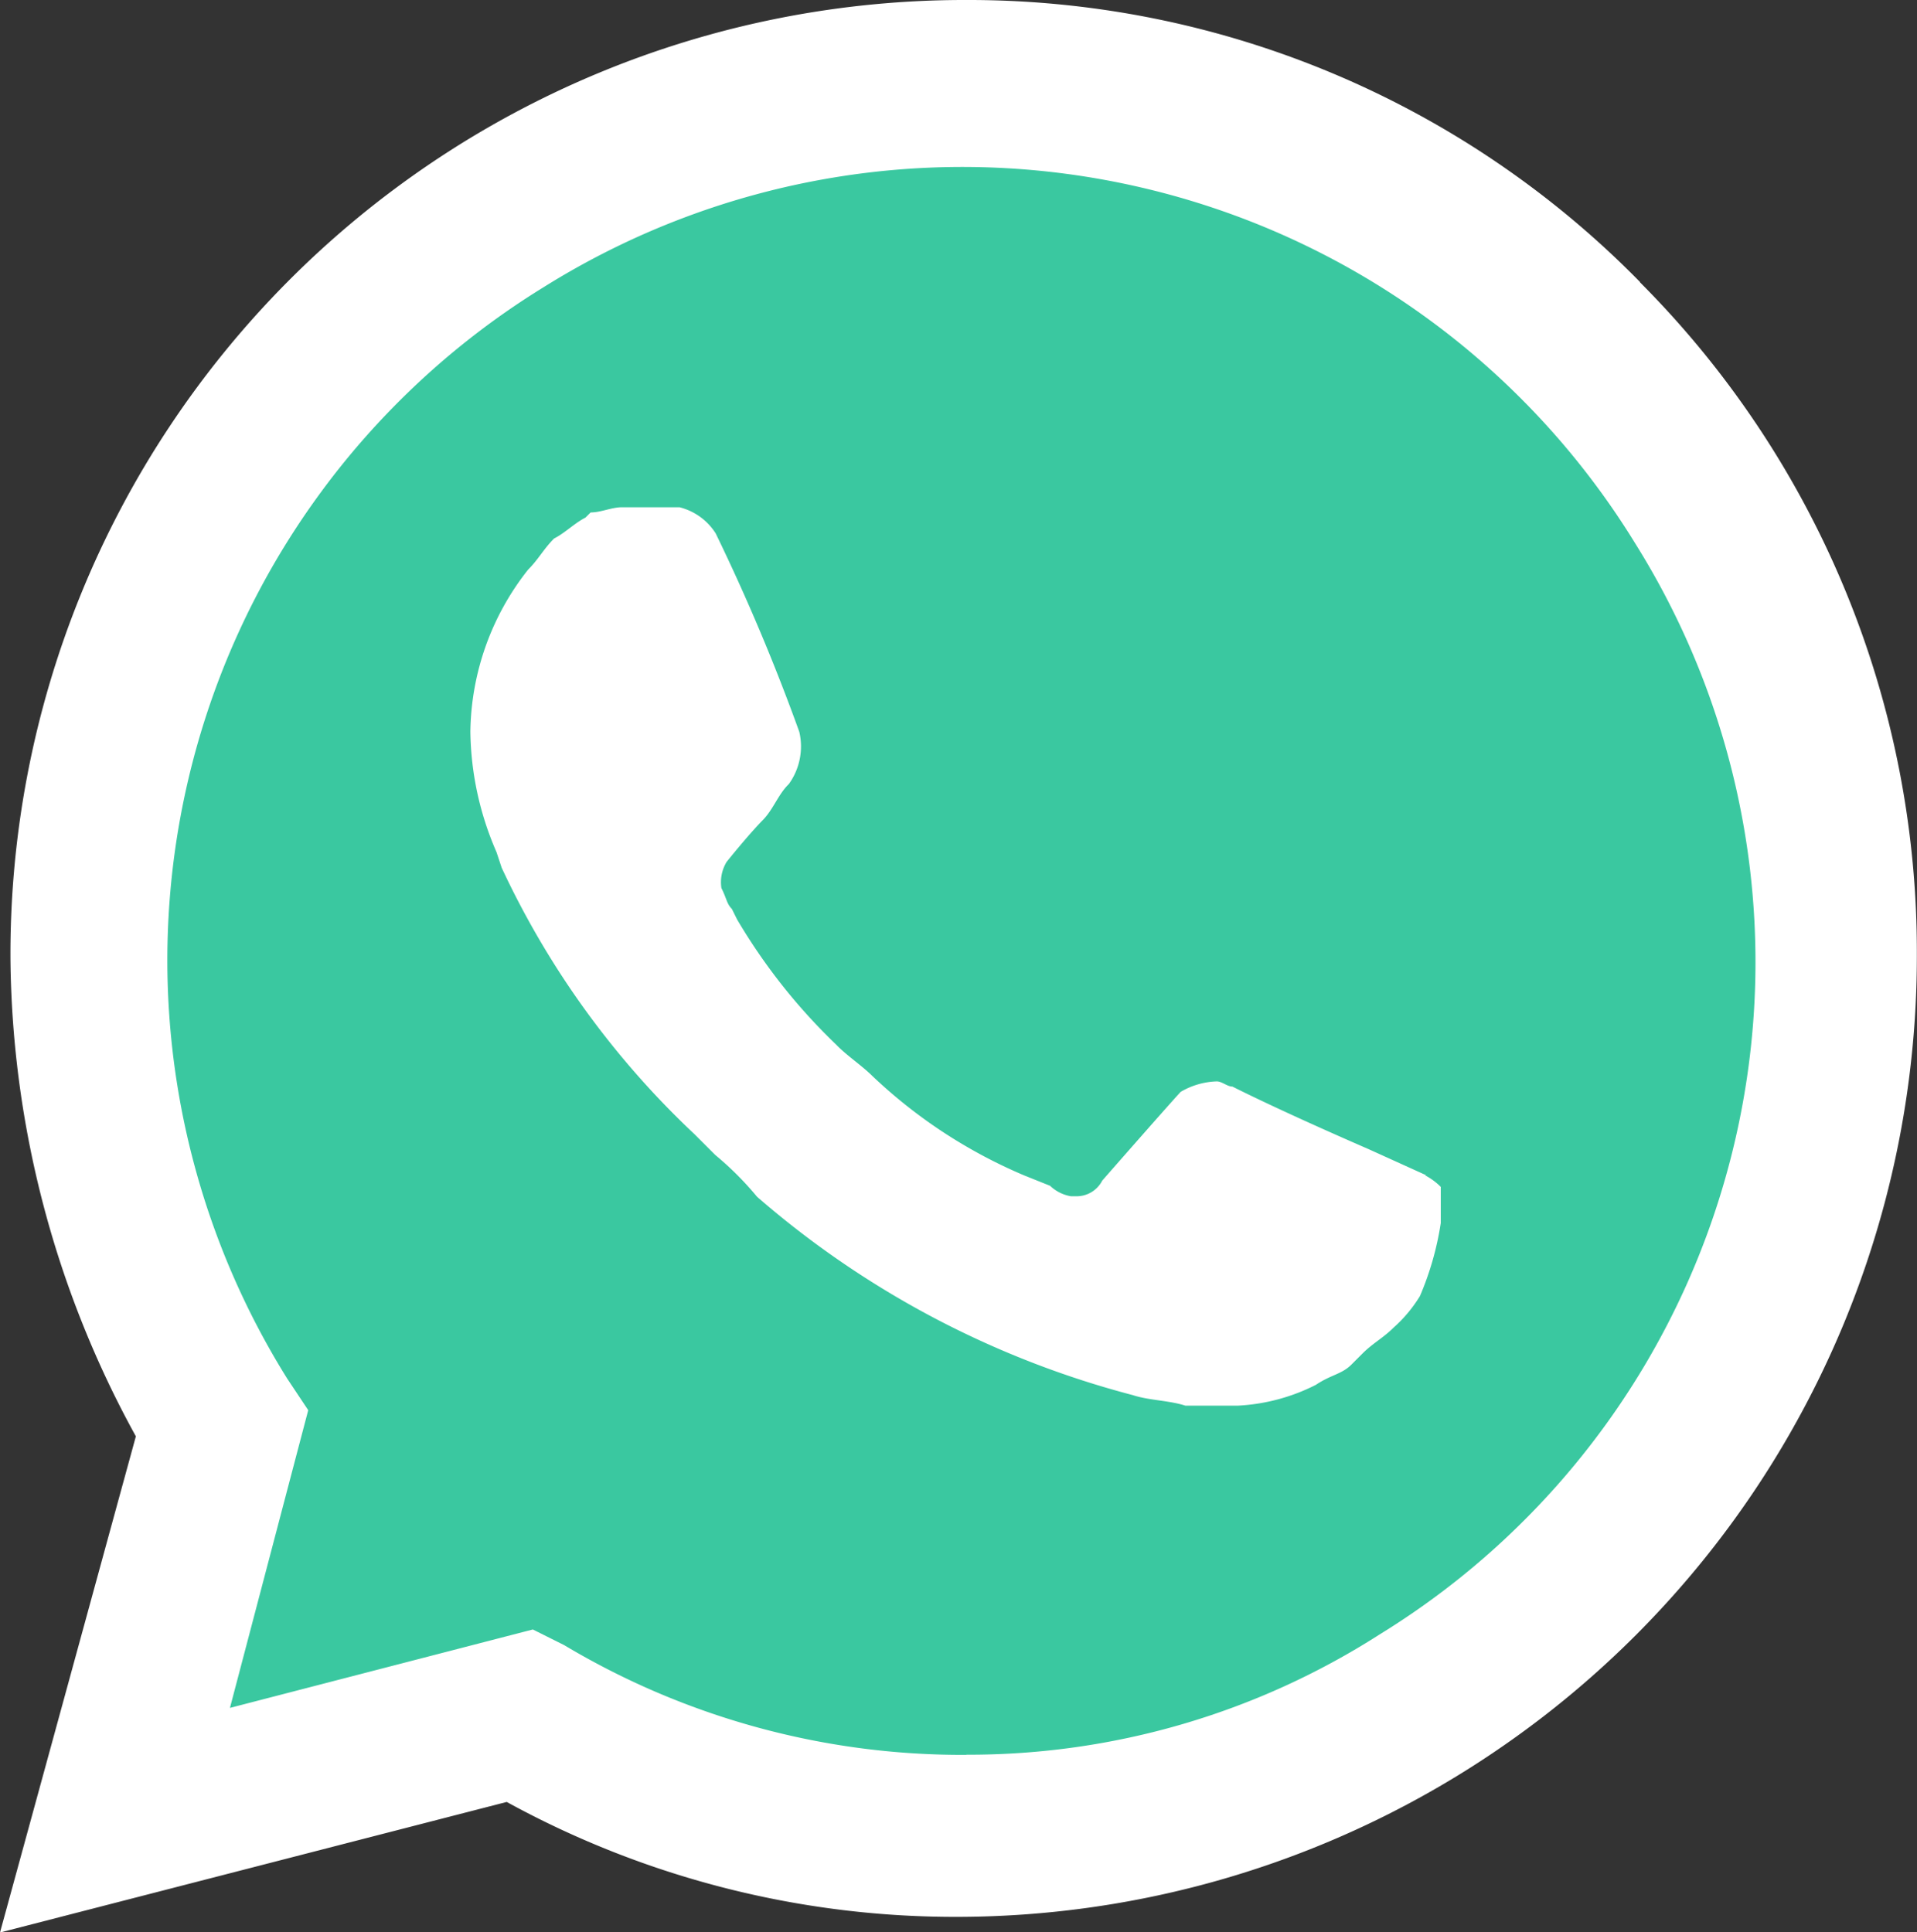
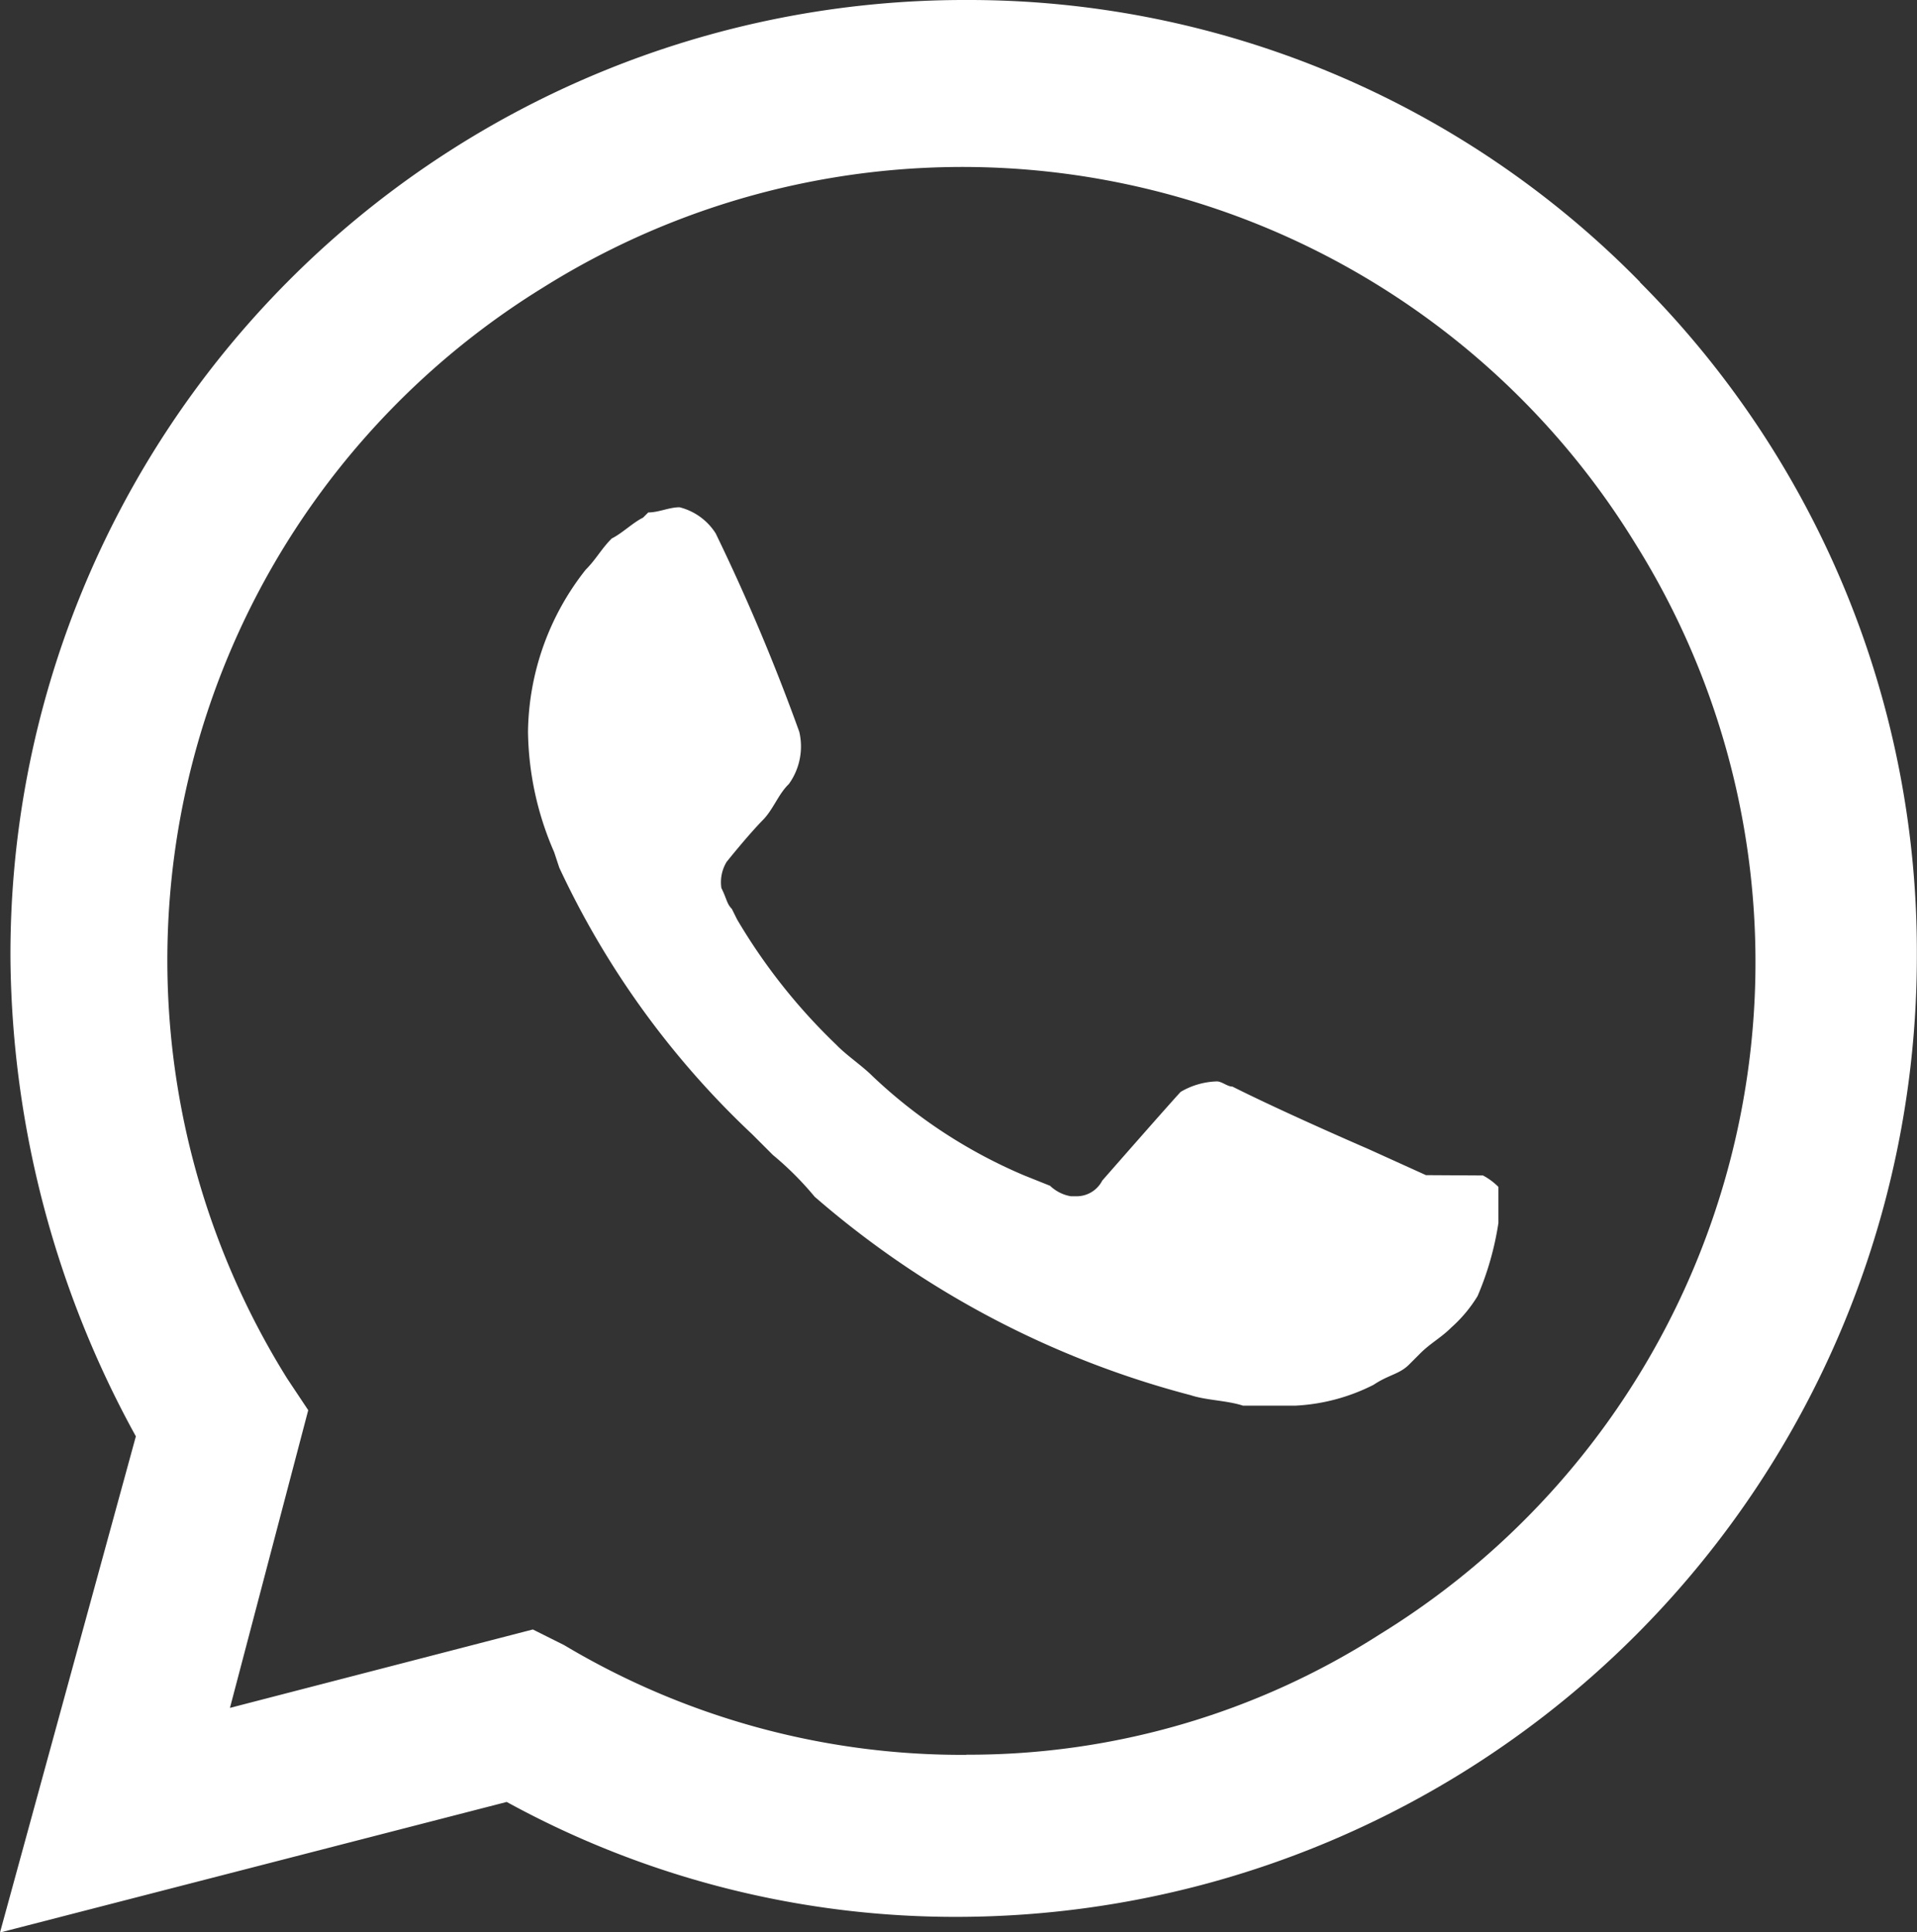
<svg xmlns="http://www.w3.org/2000/svg" width="39.916" height="40.242" viewBox="0 0 39.916 40.242">
  <rect x="0" y="0" width="39.916" height="40.242" fill="#333333" stroke="none" />
  <defs>
    <style>.a{fill:#3ac8a0;}.b{fill:#fff;}</style>
  </defs>
  <g transform="translate(-1361 -1501)">
    <g transform="translate(1361 1501)">
-       <path class="a" d="M-222.393,58.3l.652.326a17.054,17.054,0,0,0,8.81,2.393h0a17.453,17.453,0,0,0,17.4-17.4,17.465,17.465,0,0,0-5.111-12.289,17.277,17.277,0,0,0-12.289-5.111,17.305,17.305,0,0,0-12.31,5.142,17.3,17.3,0,0,0-4.994,12.369,17.836,17.836,0,0,0,2.611,9.136l.434.652-1.74,6.418Z" transform="translate(232.943 -23.715)" />
-       <path class="b" d="M-198.579,29.789a19.58,19.58,0,0,0-14.029-5.874,19.868,19.868,0,0,0-14.123,5.858,19.868,19.868,0,0,0-5.78,14.155,21,21,0,0,0,2.611,9.9l-2.829,10.333,10.551-2.719a19.422,19.422,0,0,0,9.462,2.393h0a20.006,20.006,0,0,0,19.9-20.013,19.738,19.738,0,0,0-5.766-14.029Zm-14.029,30.672h0a16.158,16.158,0,0,1-8.374-2.285l-.652-.326-6.307,1.633,1.63-6.2-.434-.652a16.457,16.457,0,0,1-2.065-12.475A16.457,16.457,0,0,1-221.416,29.9a16.434,16.434,0,0,1,12.477-2.074,16.434,16.434,0,0,1,10.255,7.4,16.435,16.435,0,0,1,2.074,12.477,16.435,16.435,0,0,1-7.4,10.255,15.855,15.855,0,0,1-8.595,2.5Zm9.57-12.073-1.2-.544s-1.74-.752-2.829-1.3c-.108,0-.218-.108-.326-.108a1.572,1.572,0,0,0-.752.218h0s-.108.108-1.633,1.848a.6.6,0,0,1-.544.326h-.108a.825.825,0,0,1-.434-.218l-.544-.218h0a10.572,10.572,0,0,1-3.155-2.067c-.218-.218-.544-.434-.752-.652a12.144,12.144,0,0,1-2.067-2.611l-.108-.218c-.108-.108-.108-.218-.218-.434a.815.815,0,0,1,.108-.544s.434-.544.752-.87c.218-.218.326-.544.544-.752a1.339,1.339,0,0,0,.218-1.088,42.316,42.316,0,0,0-1.741-4.133,1.254,1.254,0,0,0-.752-.544h-1.2c-.218,0-.434.108-.652.108l-.108.108c-.218.108-.434.326-.652.434-.218.218-.326.434-.544.652a5.548,5.548,0,0,0-1.2,3.371h0a6.451,6.451,0,0,0,.544,2.508l.108.326a18.119,18.119,0,0,0,4.013,5.548l.434.434a6.563,6.563,0,0,1,.87.87,19.433,19.433,0,0,0,7.83,4.133c.326.108.752.108,1.089.218h1.088a4.033,4.033,0,0,0,1.63-.434c.326-.218.544-.218.752-.434l.218-.218c.218-.218.434-.326.652-.544a2.881,2.881,0,0,0,.544-.652,6.233,6.233,0,0,0,.434-1.522v-.752a1.347,1.347,0,0,0-.321-.238Z" transform="translate(232.729 -23.915)" />
+       <path class="b" d="M-198.579,29.789a19.58,19.58,0,0,0-14.029-5.874,19.868,19.868,0,0,0-14.123,5.858,19.868,19.868,0,0,0-5.78,14.155,21,21,0,0,0,2.611,9.9l-2.829,10.333,10.551-2.719a19.422,19.422,0,0,0,9.462,2.393h0a20.006,20.006,0,0,0,19.9-20.013,19.738,19.738,0,0,0-5.766-14.029Zm-14.029,30.672h0a16.158,16.158,0,0,1-8.374-2.285l-.652-.326-6.307,1.633,1.63-6.2-.434-.652a16.457,16.457,0,0,1-2.065-12.475A16.457,16.457,0,0,1-221.416,29.9a16.434,16.434,0,0,1,12.477-2.074,16.434,16.434,0,0,1,10.255,7.4,16.435,16.435,0,0,1,2.074,12.477,16.435,16.435,0,0,1-7.4,10.255,15.855,15.855,0,0,1-8.595,2.5Zm9.57-12.073-1.2-.544s-1.74-.752-2.829-1.3c-.108,0-.218-.108-.326-.108a1.572,1.572,0,0,0-.752.218h0s-.108.108-1.633,1.848a.6.6,0,0,1-.544.326h-.108a.825.825,0,0,1-.434-.218l-.544-.218h0a10.572,10.572,0,0,1-3.155-2.067c-.218-.218-.544-.434-.752-.652a12.144,12.144,0,0,1-2.067-2.611l-.108-.218c-.108-.108-.108-.218-.218-.434a.815.815,0,0,1,.108-.544s.434-.544.752-.87c.218-.218.326-.544.544-.752a1.339,1.339,0,0,0,.218-1.088,42.316,42.316,0,0,0-1.741-4.133,1.254,1.254,0,0,0-.752-.544c-.218,0-.434.108-.652.108l-.108.108c-.218.108-.434.326-.652.434-.218.218-.326.434-.544.652a5.548,5.548,0,0,0-1.2,3.371h0a6.451,6.451,0,0,0,.544,2.508l.108.326a18.119,18.119,0,0,0,4.013,5.548l.434.434a6.563,6.563,0,0,1,.87.87,19.433,19.433,0,0,0,7.83,4.133c.326.108.752.108,1.089.218h1.088a4.033,4.033,0,0,0,1.63-.434c.326-.218.544-.218.752-.434l.218-.218c.218-.218.434-.326.652-.544a2.881,2.881,0,0,0,.544-.652,6.233,6.233,0,0,0,.434-1.522v-.752a1.347,1.347,0,0,0-.321-.238Z" transform="translate(232.729 -23.915)" />
    </g>
  </g>
</svg>